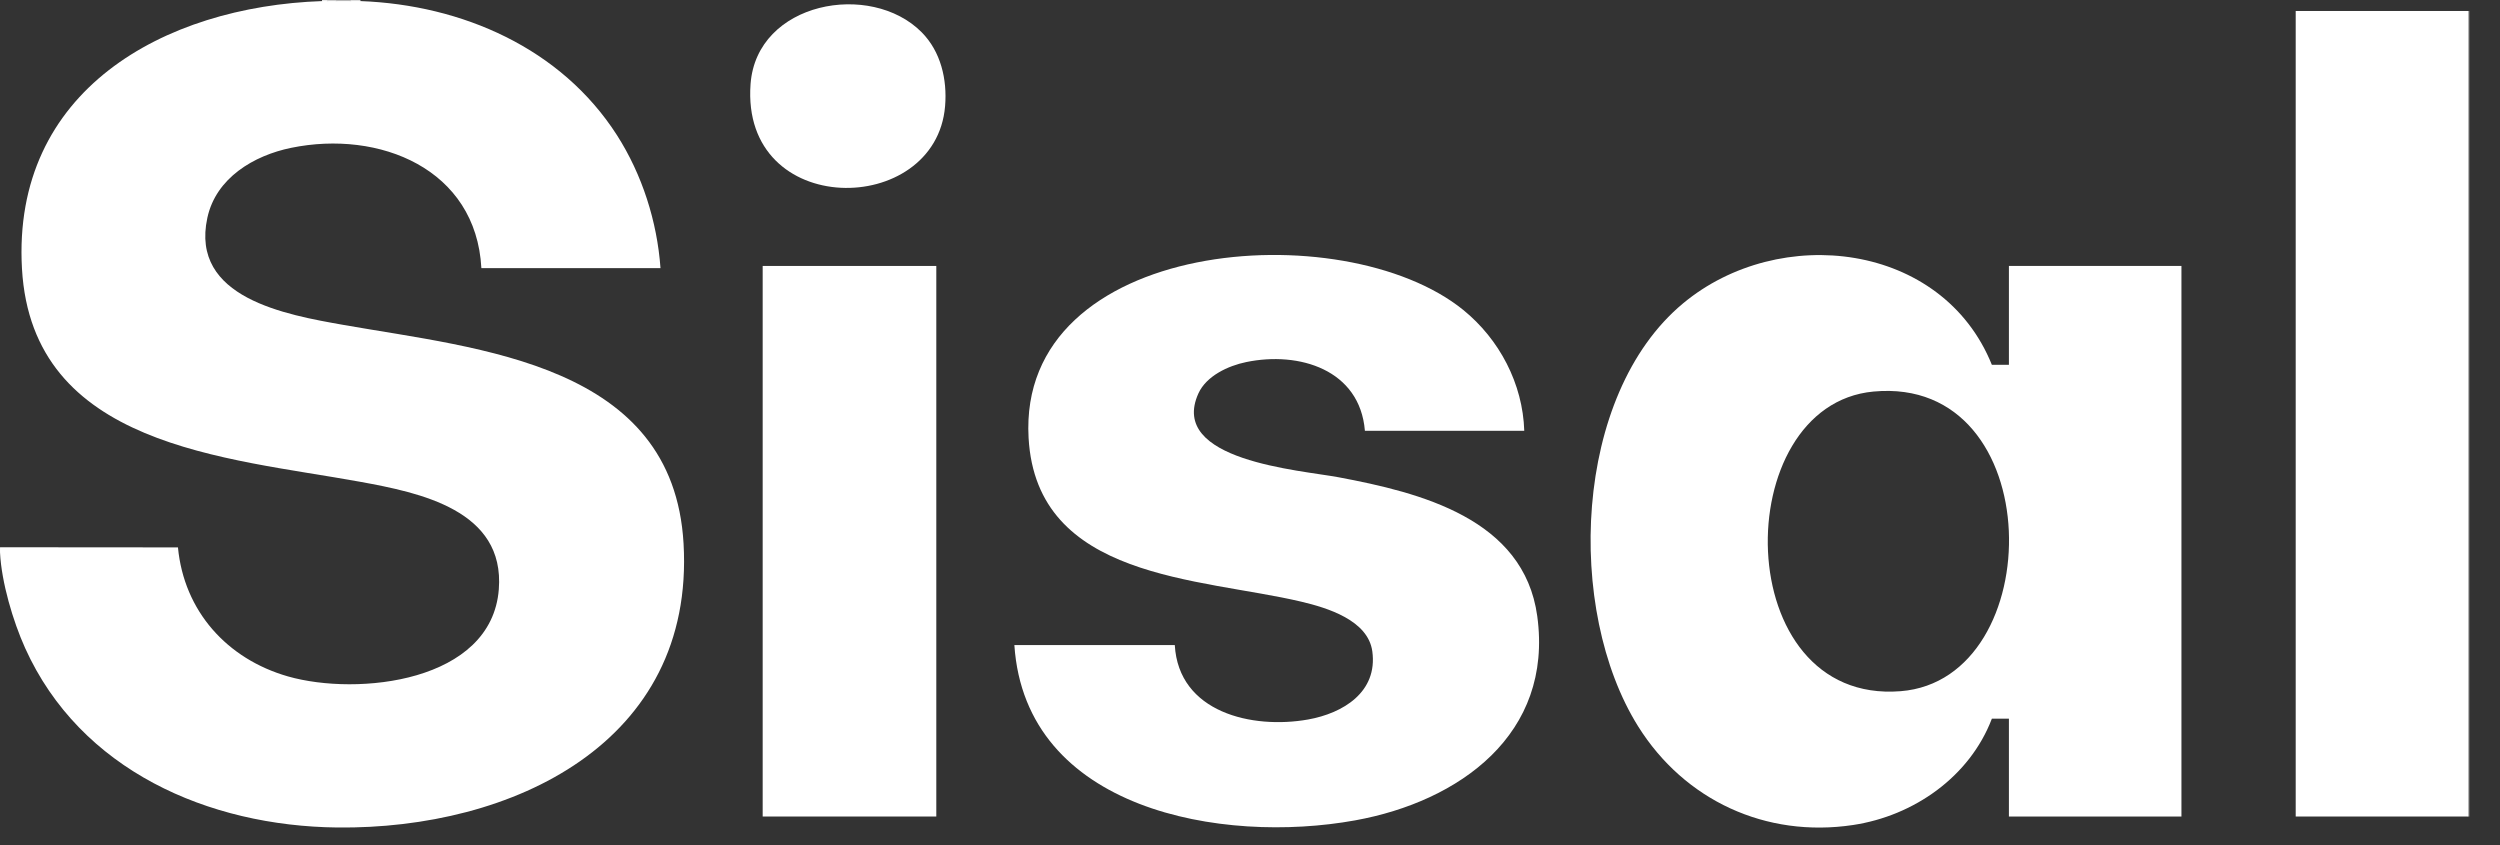
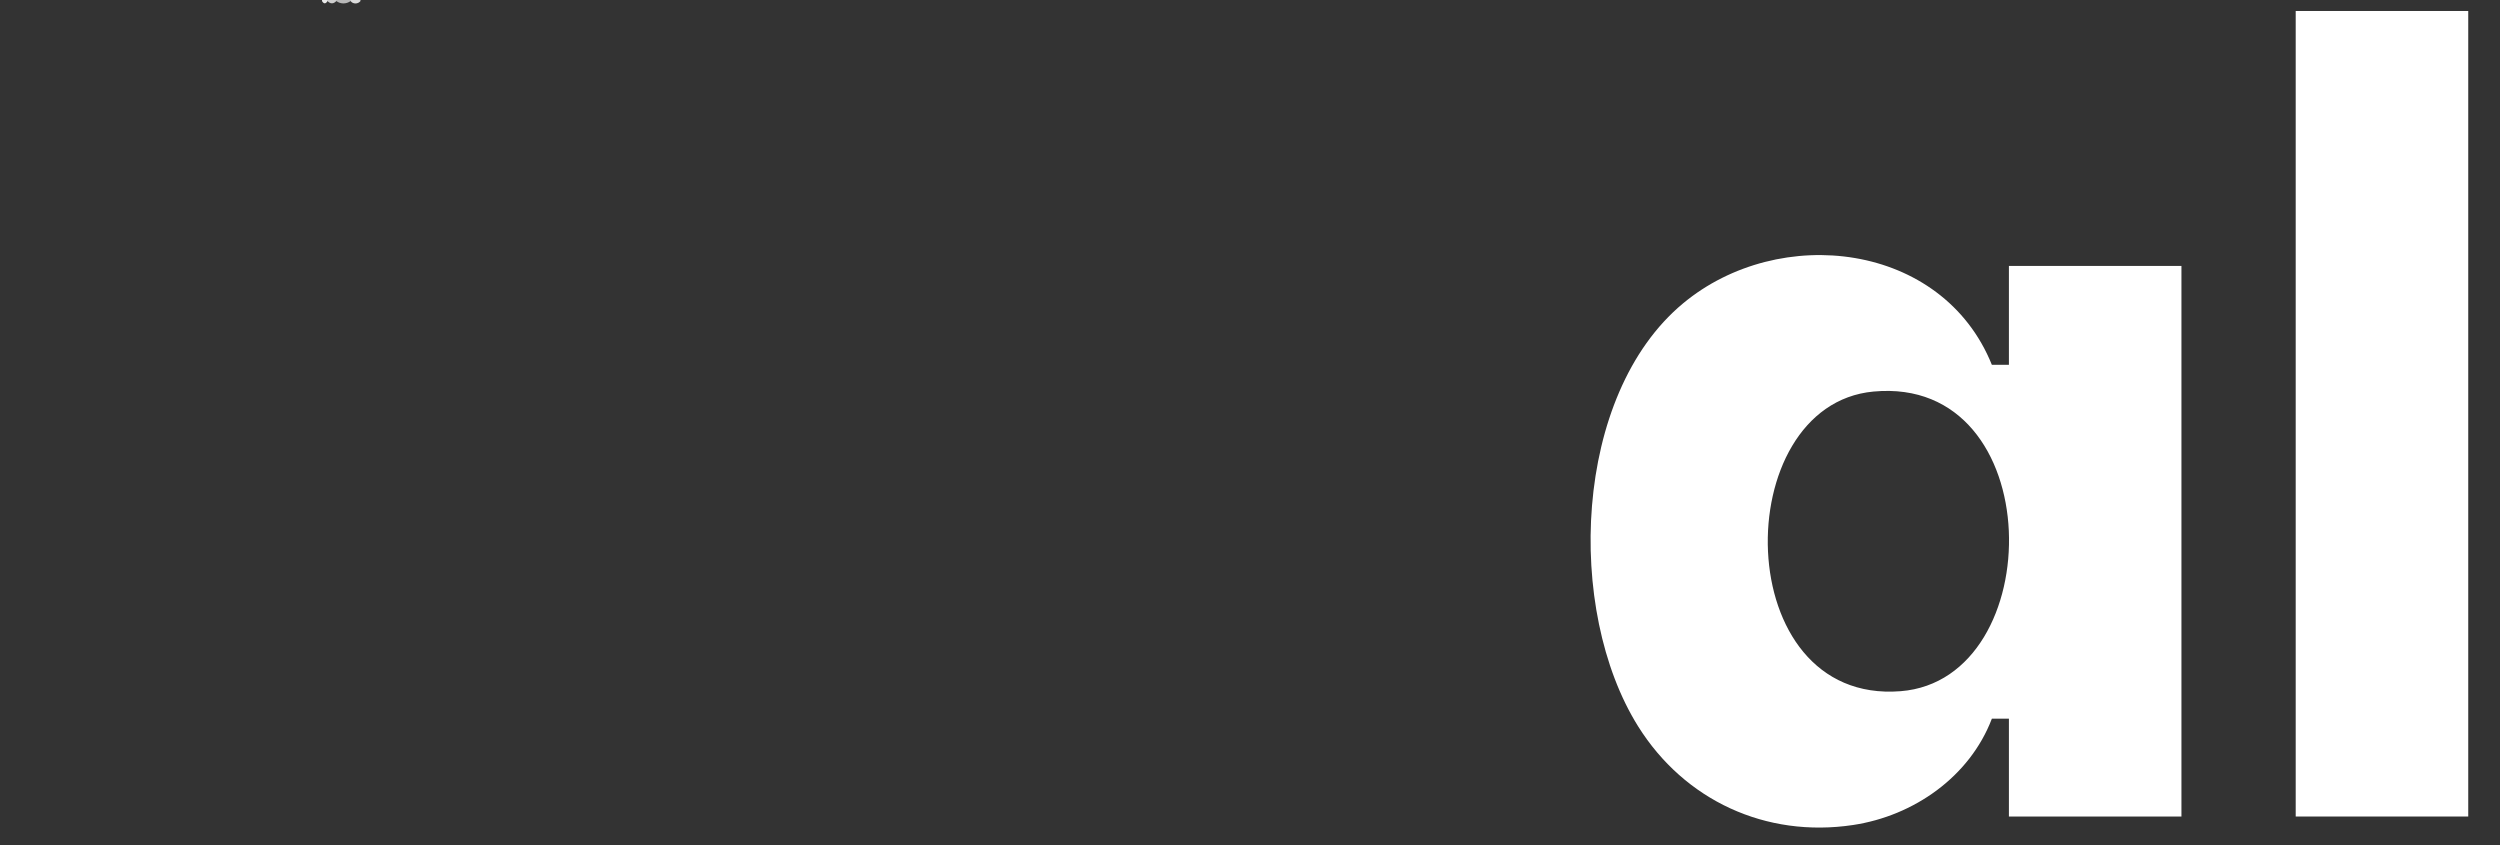
<svg xmlns="http://www.w3.org/2000/svg" width="71" height="24" viewBox="0 0 71 24" fill="none">
  <rect x="0" y="0" width="71" height="24" fill="#333333" stroke="none" />
-   <path d="M70.129 23.189H70.098L70.035 23.159V0.351L70.098 0.312H70.129V23.189Z" fill="#9C9C9C" />
  <path d="M9.957 0C9.984 0.009 9.984 0.019 9.957 0.031C9.832 0.119 9.675 0.119 9.552 0.031C9.524 0.022 9.525 0.012 9.552 0H9.957Z" fill="#B8B8B8" />
  <path d="M10.237 0V0.031C10.166 0.119 10.027 0.123 9.957 0.031V0H10.237Z" fill="#DCDCDC" />
  <path d="M9.551 0V0.031C9.471 0.116 9.382 0.115 9.302 0.031C9.274 0.022 9.275 0.012 9.302 0H9.551Z" fill="#CECECE" />
  <path d="M9.301 0V0.031C9.252 0.116 9.194 0.115 9.145 0.031V0H9.301Z" fill="#EAEAEA" />
-   <path d="M9.145 0.031C9.197 0.029 9.25 0.033 9.302 0.031C9.385 0.029 9.468 0.032 9.551 0.031C9.686 0.03 9.822 0.029 9.957 0.031C10.05 0.034 10.145 0.028 10.238 0.031C13.121 0.139 15.938 1.367 17.523 3.841C18.238 4.959 18.663 6.291 18.758 7.615H13.671C13.521 4.791 10.77 3.685 8.271 4.198C7.207 4.416 6.134 5.054 5.889 6.185C5.394 8.466 8.126 8.94 9.763 9.229C13.631 9.911 19.118 10.325 19.413 15.434C19.742 21.114 14.524 23.555 9.582 23.501C5.916 23.461 2.28 21.877 0.713 18.404C0.367 17.636 0.044 16.541 0.001 15.699C-0.002 15.647 0.002 15.594 0.001 15.542L5.054 15.546C5.226 17.359 6.45 18.715 8.178 19.21C10.158 19.776 13.96 19.374 14.166 16.74C14.344 14.487 11.929 13.992 10.213 13.68C6.424 12.991 0.912 12.692 0.624 7.632C0.336 2.572 4.645 0.187 9.145 0.031Z" fill="white" />
-   <path d="M43.289 12.234H38.763C38.621 10.498 36.895 9.971 35.392 10.283C34.882 10.388 34.262 10.674 34.035 11.173C33.168 13.086 36.931 13.35 38.02 13.555C40.337 13.991 43.279 14.728 43.658 17.498C44.117 20.852 41.449 22.762 38.483 23.299C34.716 23.981 29.122 23.016 28.808 18.32H33.364C33.473 20.235 35.562 20.716 37.148 20.434C38.147 20.256 39.13 19.653 38.974 18.5C38.854 17.613 37.693 17.262 36.954 17.087C34.077 16.407 29.44 16.463 29.212 12.439C28.889 6.757 38.151 6.042 41.556 8.802C42.584 9.636 43.248 10.898 43.289 12.235V12.234Z" fill="white" />
  <path d="M70.098 0.312H65.198V23.189H70.098V0.312Z" fill="white" />
-   <path d="M26.591 7.553H21.66V23.189H26.591V7.553Z" fill="white" />
-   <path d="M26.175 0.916C26.719 1.464 26.903 2.255 26.841 3.011C26.581 6.189 21.032 6.232 21.316 2.386C21.489 0.049 24.727 -0.545 26.175 0.916Z" fill="white" />
  <path d="M57.053 7.552V10.361H56.569C55.164 6.875 50.533 6.343 47.8 8.615C44.667 11.218 44.46 17.332 46.522 20.627C47.838 22.73 50.15 23.803 52.628 23.43C54.351 23.17 55.939 22.062 56.569 20.411H57.053V23.189H61.953V7.552H57.053ZM53.978 19.63C49.1 20.017 49.068 11.505 53.208 11.12C58.2 10.655 58.206 19.295 53.978 19.63Z" fill="white" />
</svg>